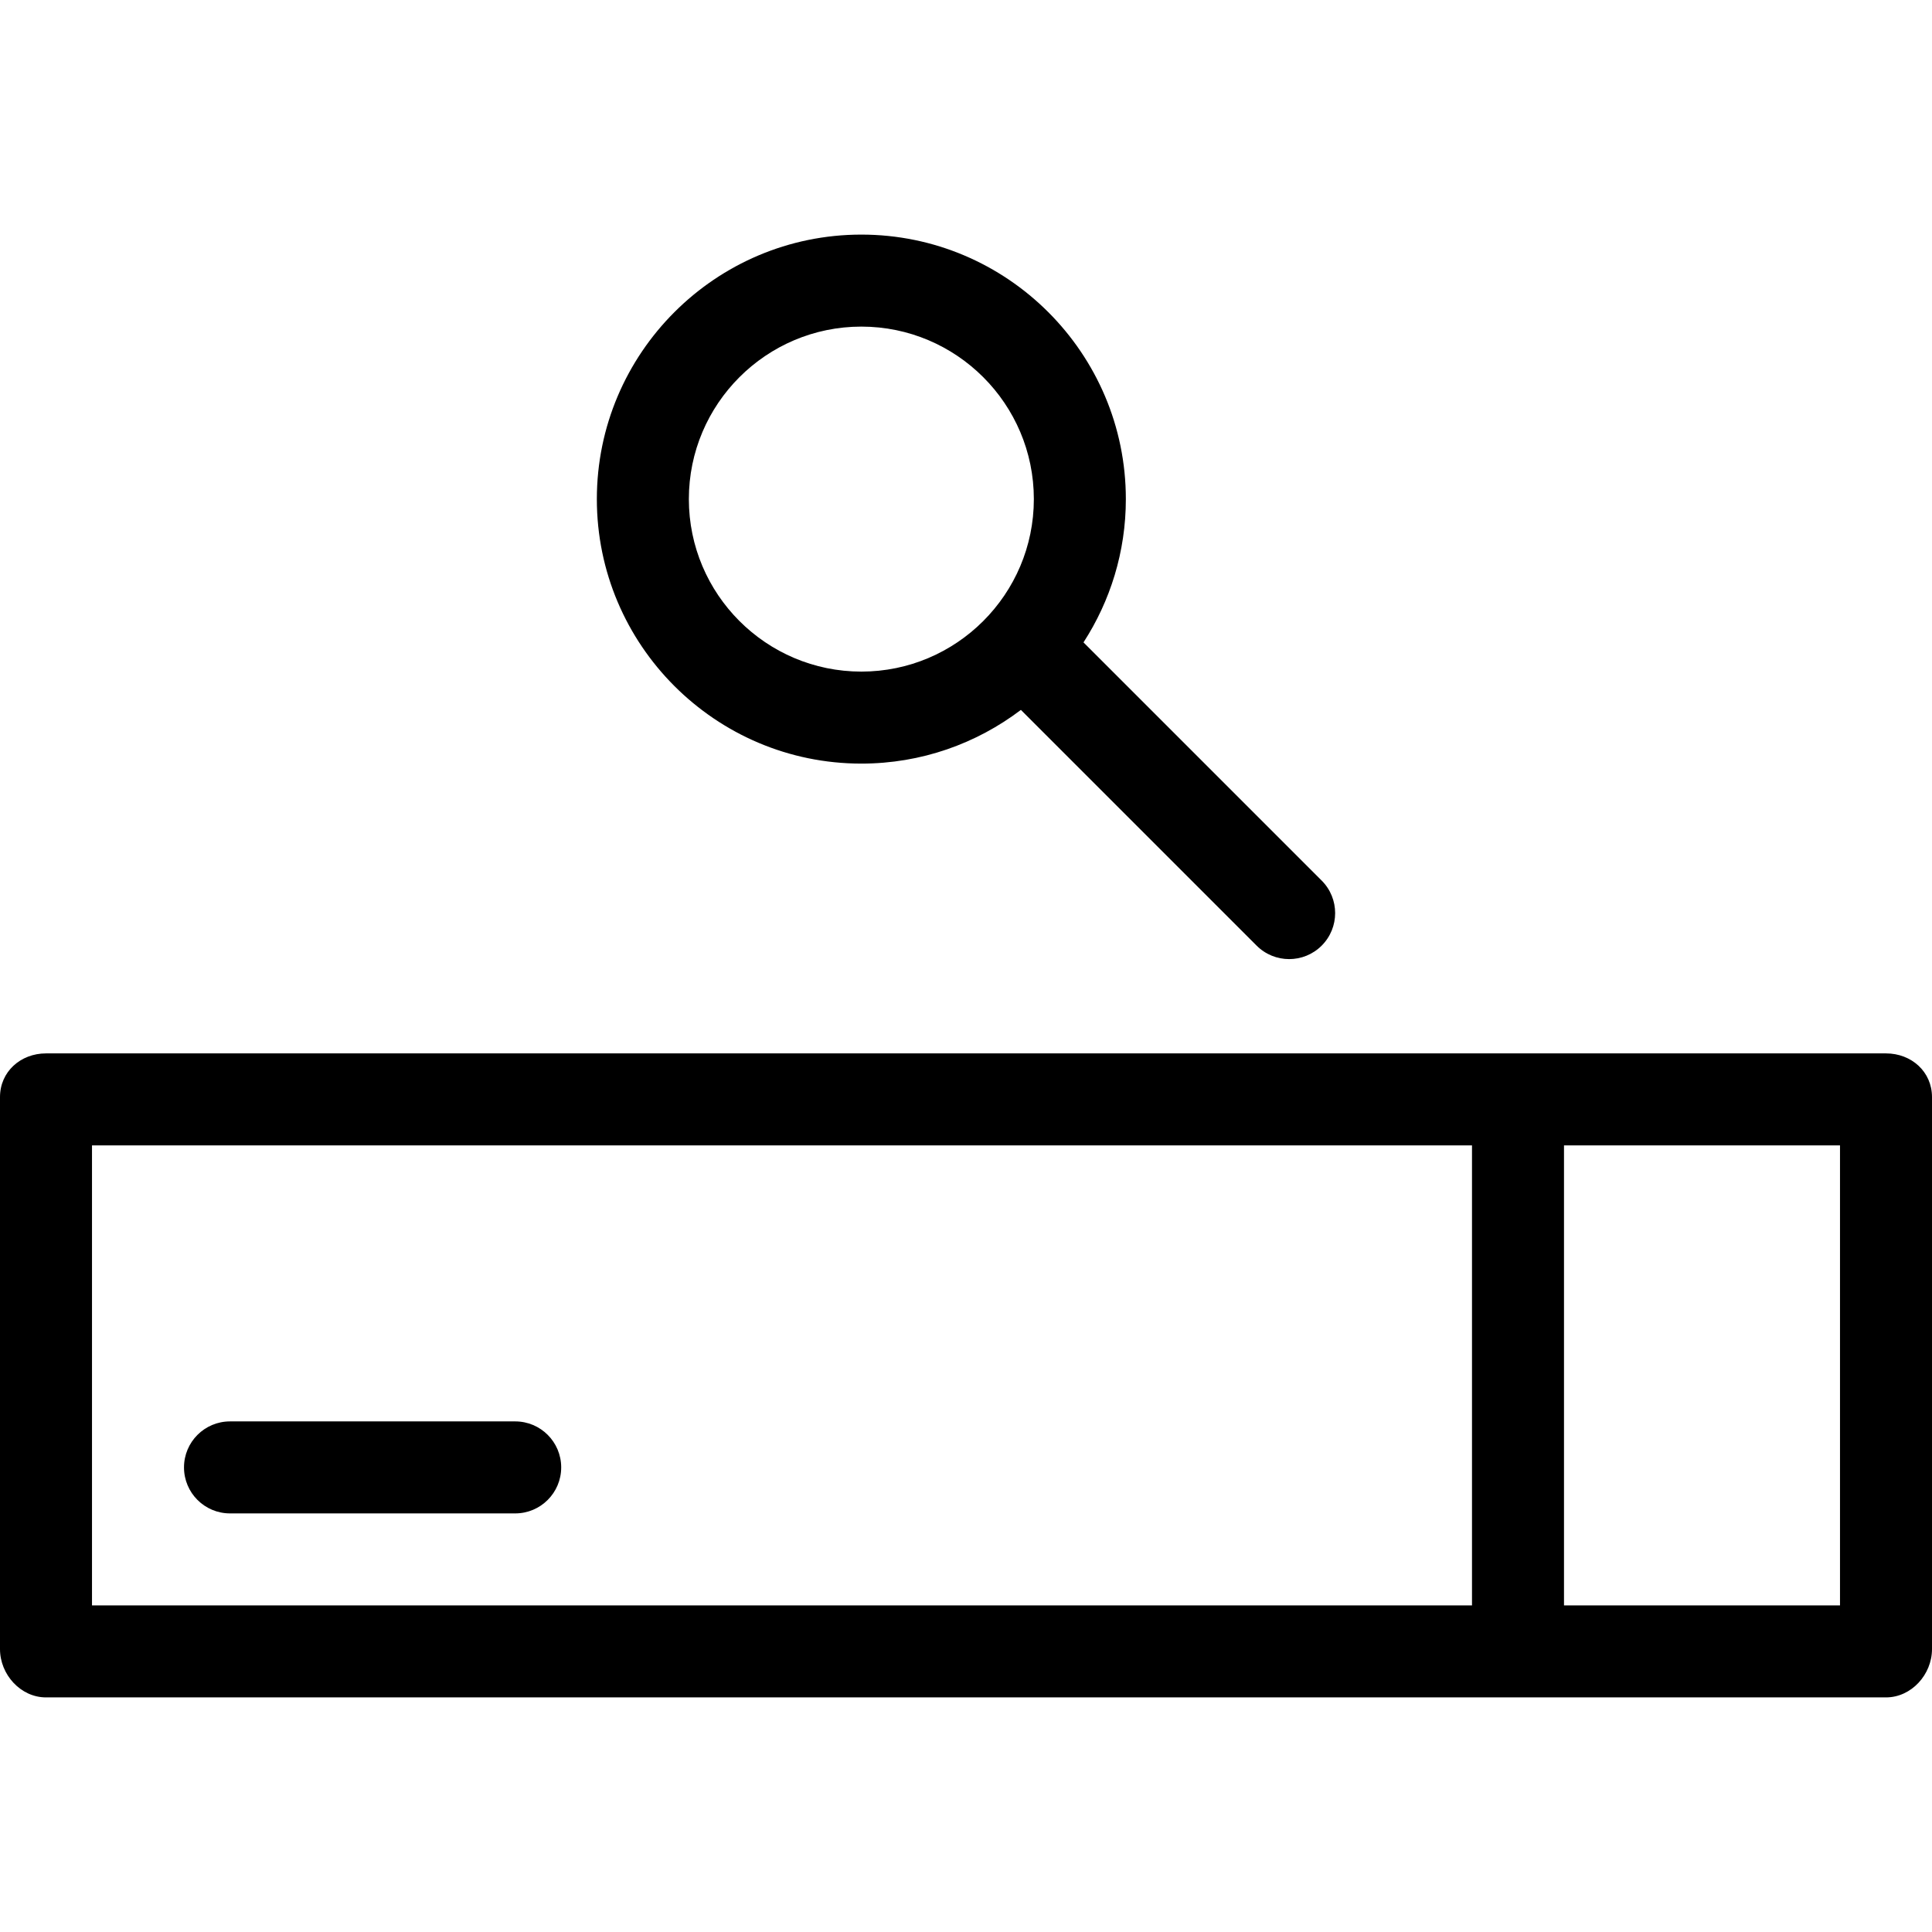
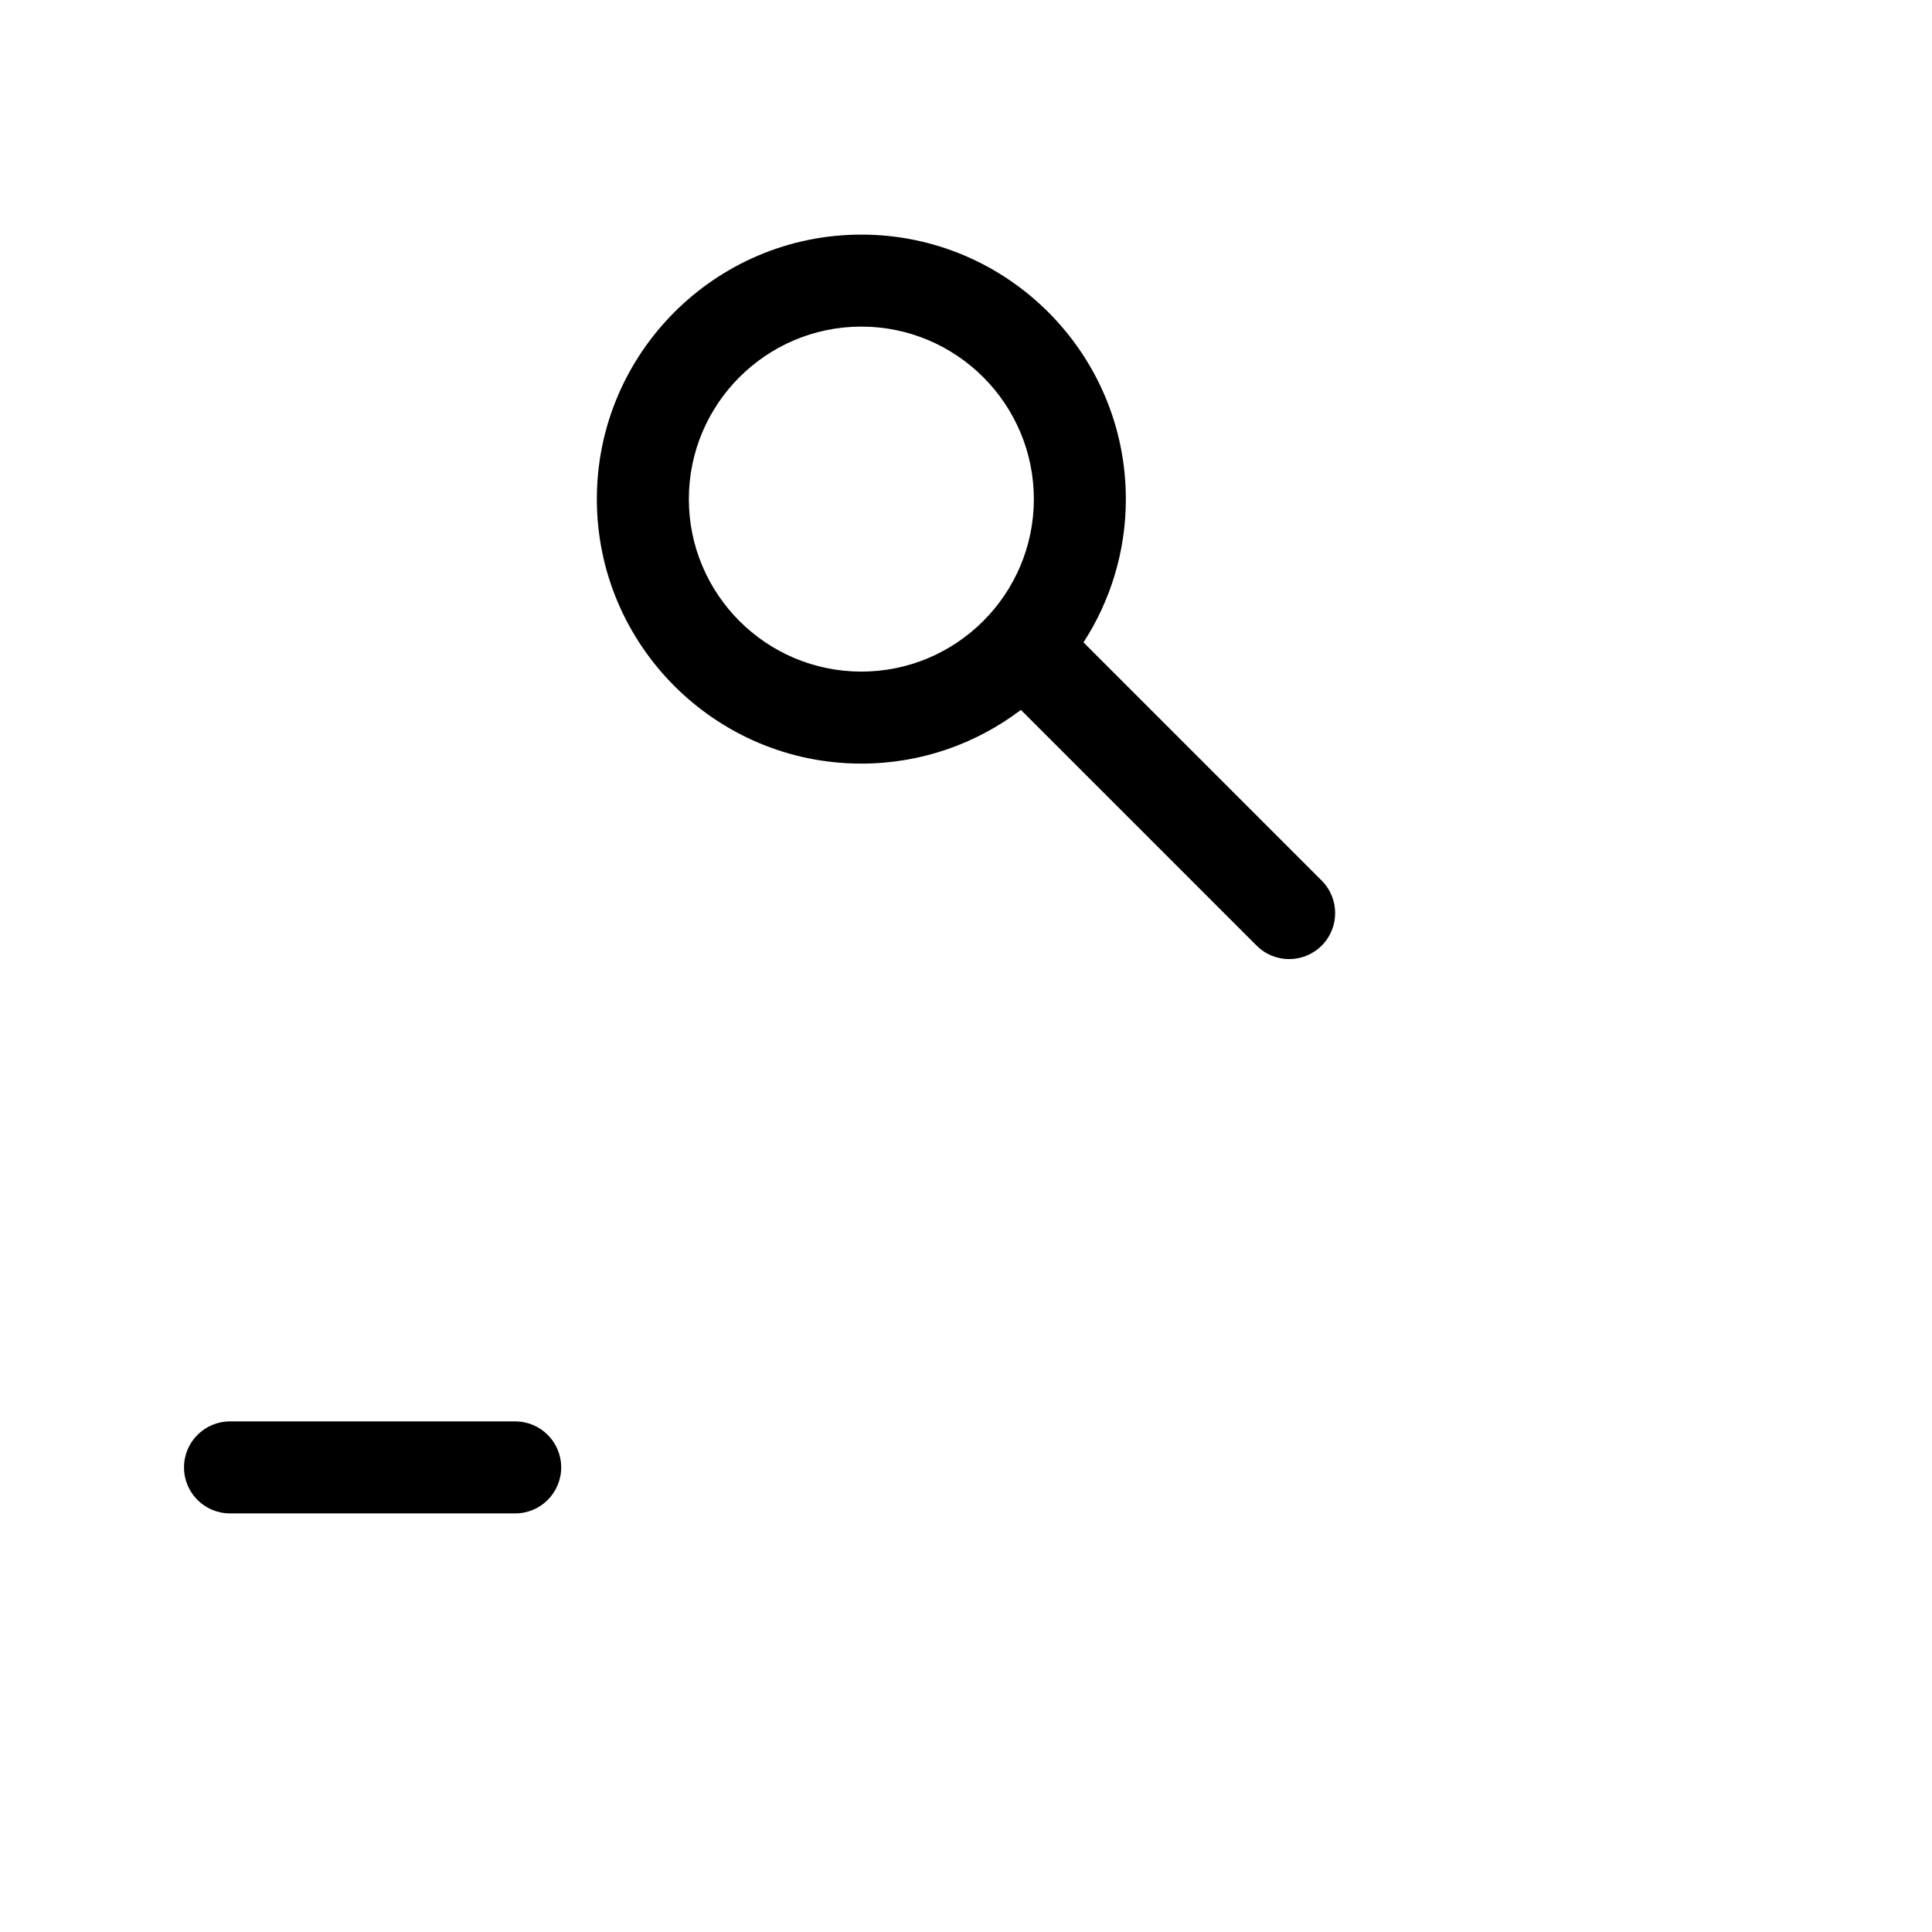
<svg xmlns="http://www.w3.org/2000/svg" version="1.1" id="Layer_1" x="0px" y="0px" viewBox="0 0 512 512" style="enable-background:new 0 0 512 512;" xml:space="preserve">
  <g>
    <g>
      <path d="M136.533,376.686H60.952c-6.733,0-12.19,5.459-12.19,12.19c0,6.732,5.458,12.19,12.19,12.19h75.581    c6.733,0,12.19-5.459,12.19-12.19C148.724,382.145,143.266,376.686,136.533,376.686z" />
    </g>
  </g>
  <g>
    <g>
-       <path d="M499.81,279.162H12.19c-6.733,0-12.19,4.849-12.19,11.581v146.286c0,6.732,5.458,12.8,12.19,12.8H499.81    c6.733,0,12.19-6.068,12.19-12.8V290.743C512,284.011,506.542,279.162,499.81,279.162z M390.095,425.448H24.381V303.543h365.714    V425.448z M487.619,425.448h-73.143V303.543h73.143V425.448z" />
-     </g>
+       </g>
  </g>
  <g>
    <g>
      <path d="M350.258,233.36l-63.12-63.12c7.089-10.952,11.224-23.985,11.224-37.973c0-38.651-31.444-70.095-70.095-70.095    c-38.651,0-70.095,31.444-70.095,70.095s31.444,70.095,70.095,70.095c15.87,0,30.518-5.308,42.28-14.232l62.471,62.471    c2.381,2.38,5.5,3.571,8.62,3.571s6.24-1.191,8.62-3.571C355.018,245.84,355.018,238.121,350.258,233.36z M228.267,177.981    c-25.207,0-45.714-20.507-45.714-45.714s20.507-45.714,45.714-45.714s45.714,20.507,45.714,45.714    S253.474,177.981,228.267,177.981z" />
    </g>
  </g>
  <g>
</g>
  <g>
</g>
  <g>
</g>
  <g>
</g>
  <g>
</g>
  <g>
</g>
  <g>
</g>
  <g>
</g>
  <g>
</g>
  <g>
</g>
  <g>
</g>
  <g>
</g>
  <g>
</g>
  <g>
</g>
  <g>
</g>
</svg>